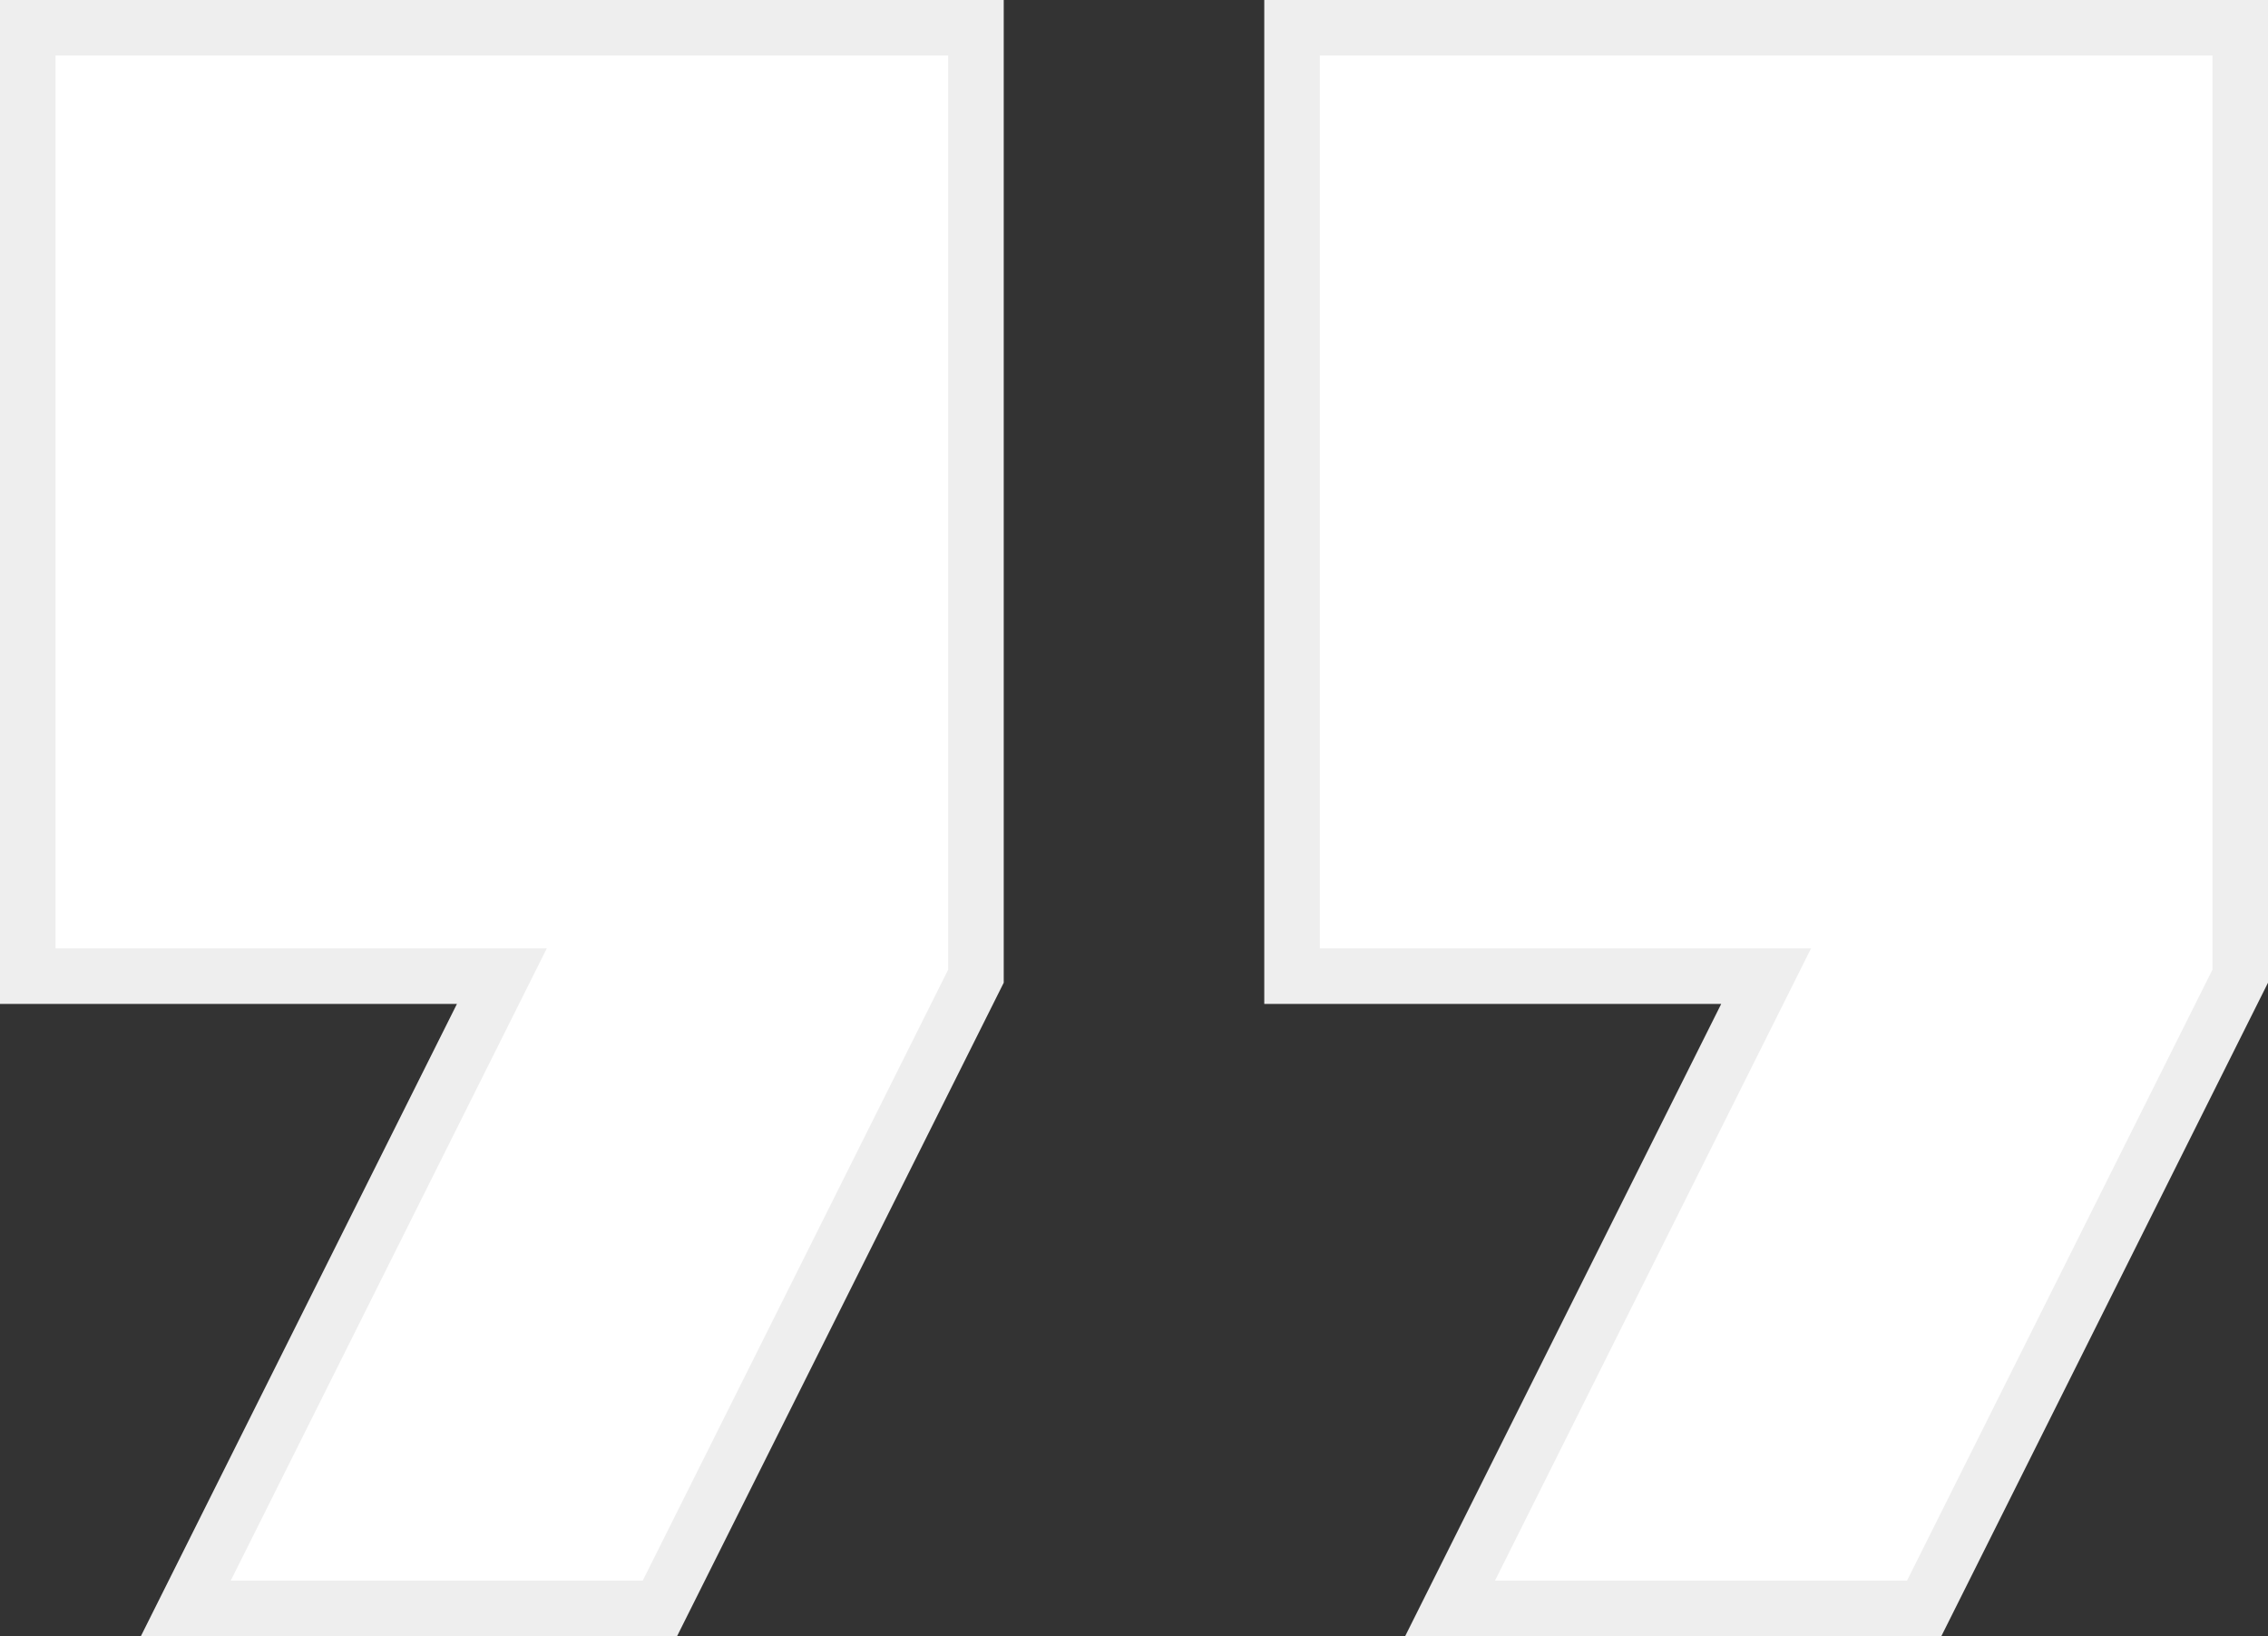
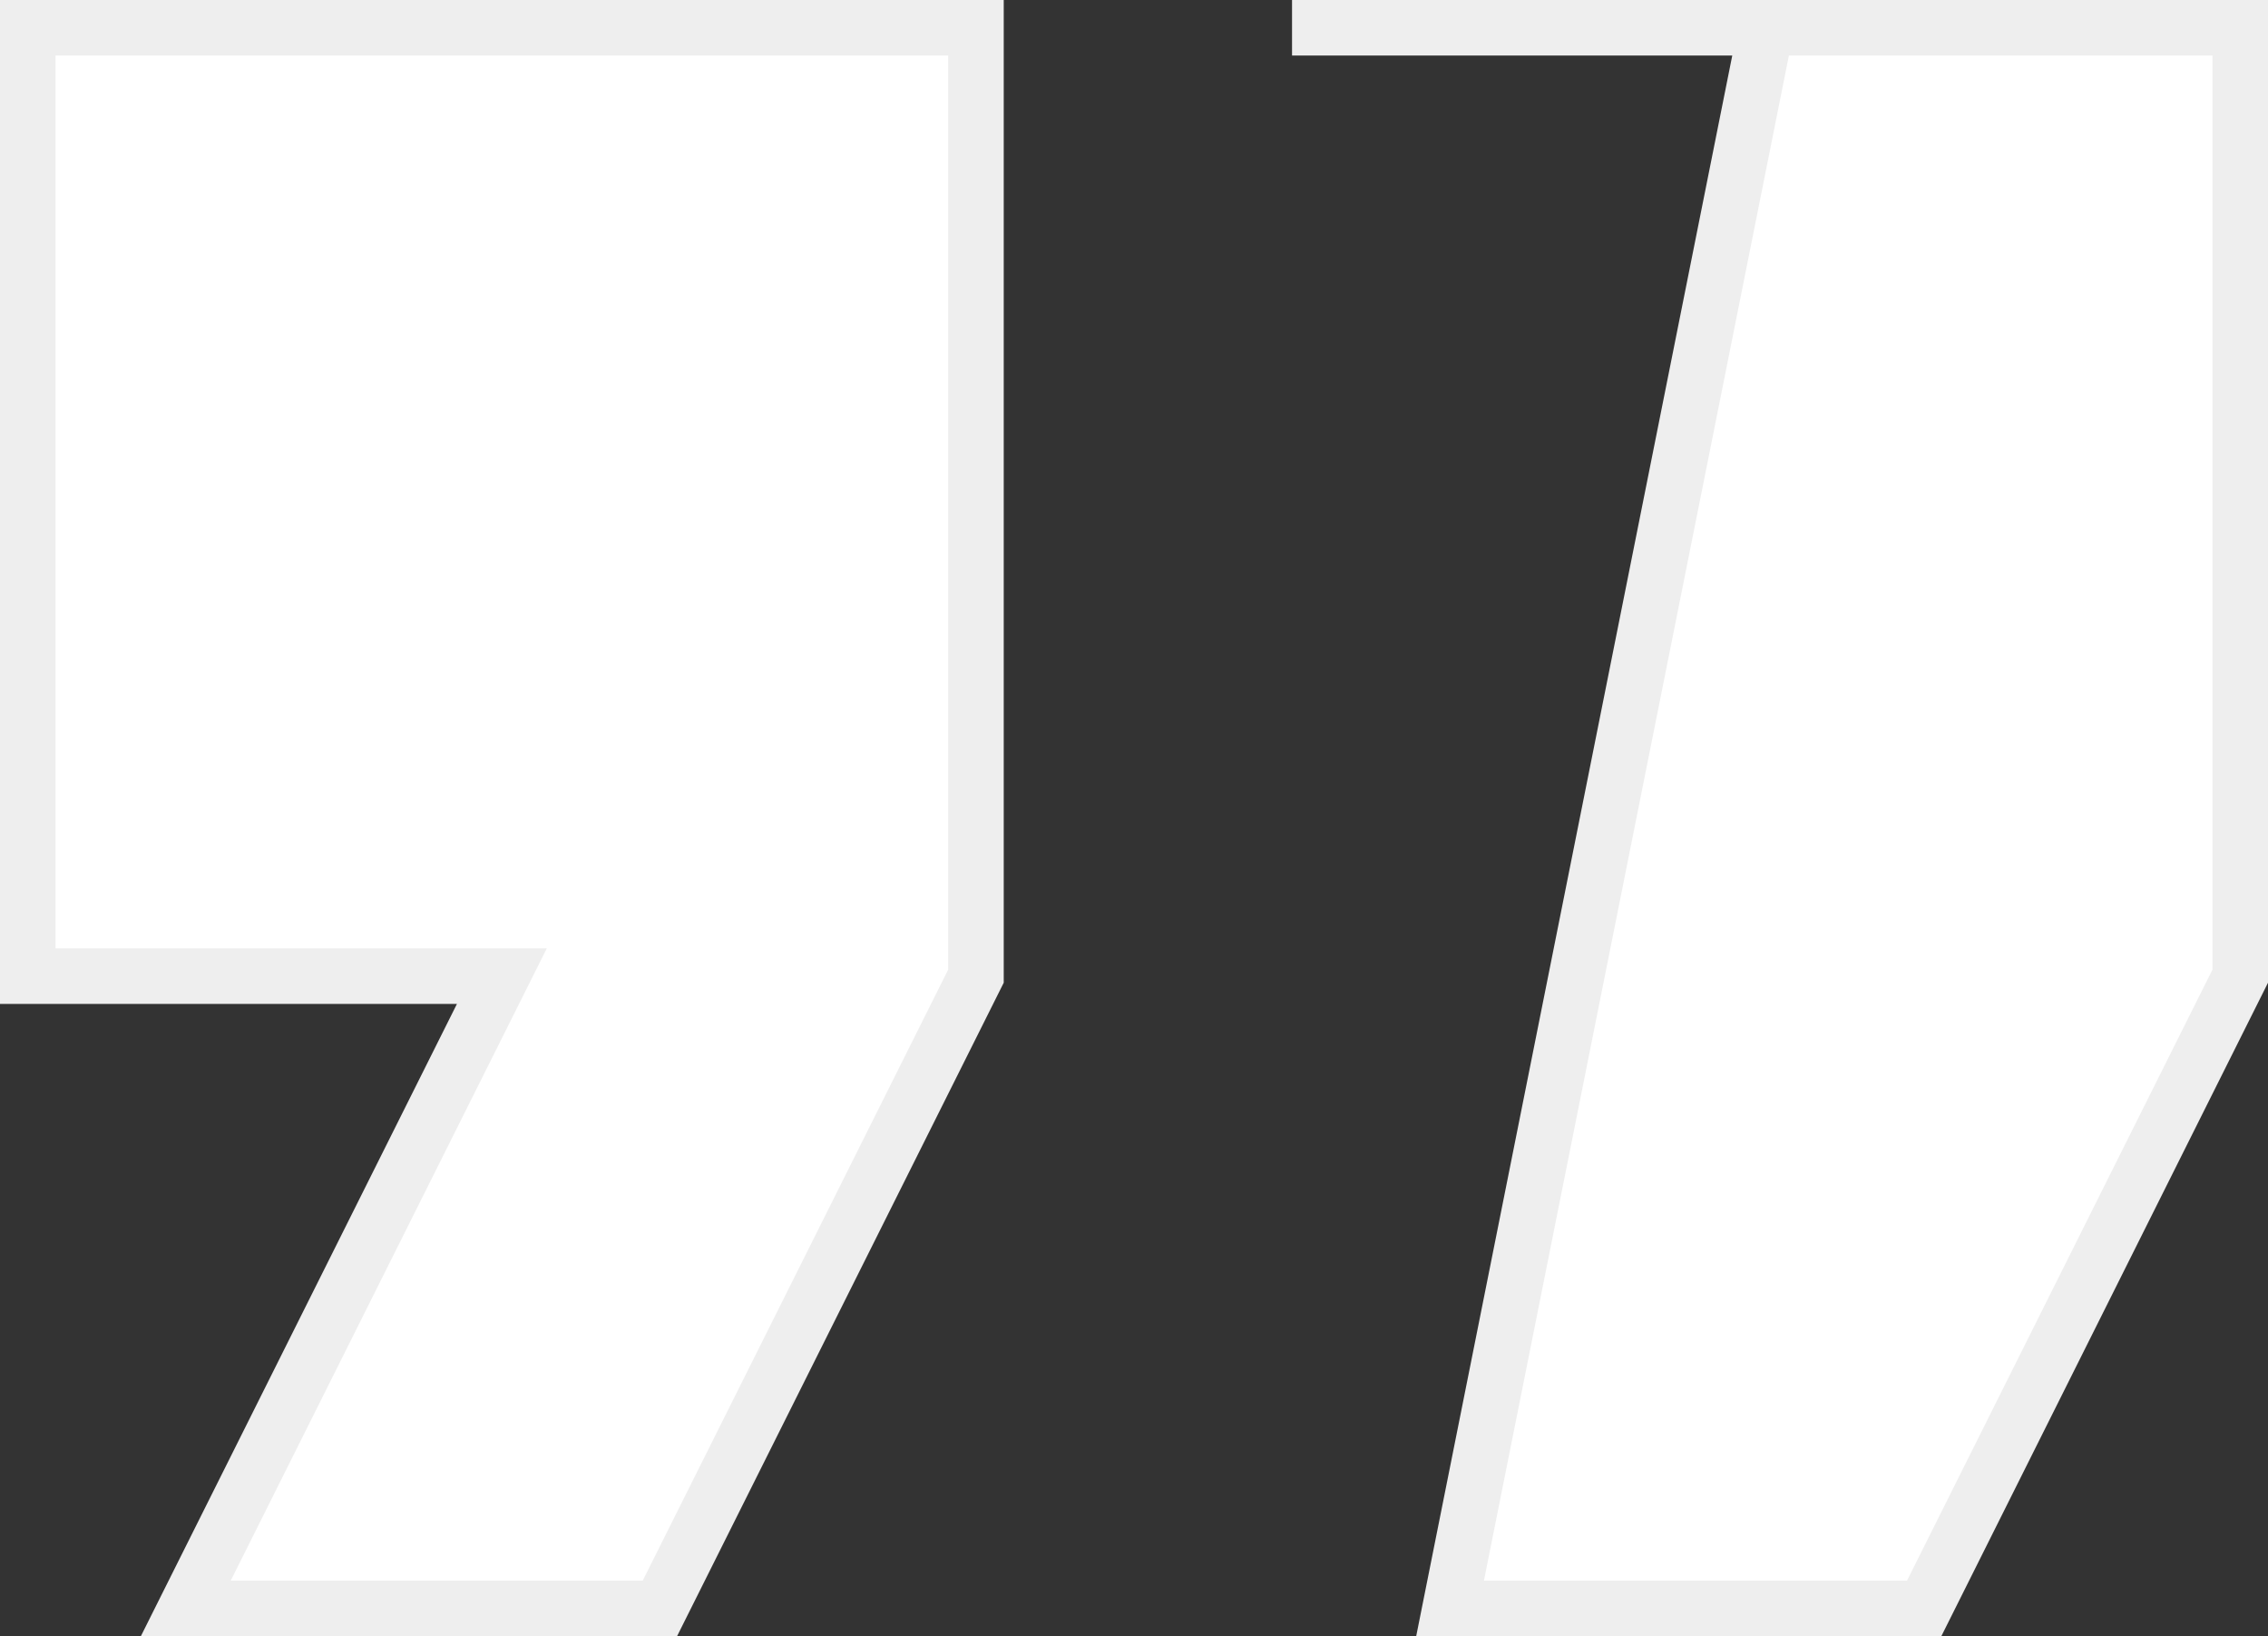
<svg xmlns="http://www.w3.org/2000/svg" width="204.22" height="147.3" viewBox="0 0 204.22 147.3">
  <rect x="0" y="0" width="204.22" height="147.3" fill="#333333" stroke="none" />
-   <path id="Icon_material-format-quote" data-name="Icon material-format-quote" d="M21.73,152.8H64.42L92.88,95.88V10.5H7.5V95.88H50.19Zm113.84,0h42.69l28.46-56.92V10.5H121.34V95.88h42.69Z" transform="translate(-5 -8)" fill="#fff" stroke="#eee" stroke-width="5" />
+   <path id="Icon_material-format-quote" data-name="Icon material-format-quote" d="M21.73,152.8H64.42L92.88,95.88V10.5H7.5V95.88H50.19Zm113.84,0h42.69l28.46-56.92V10.5H121.34h42.69Z" transform="translate(-5 -8)" fill="#fff" stroke="#eee" stroke-width="5" />
</svg>